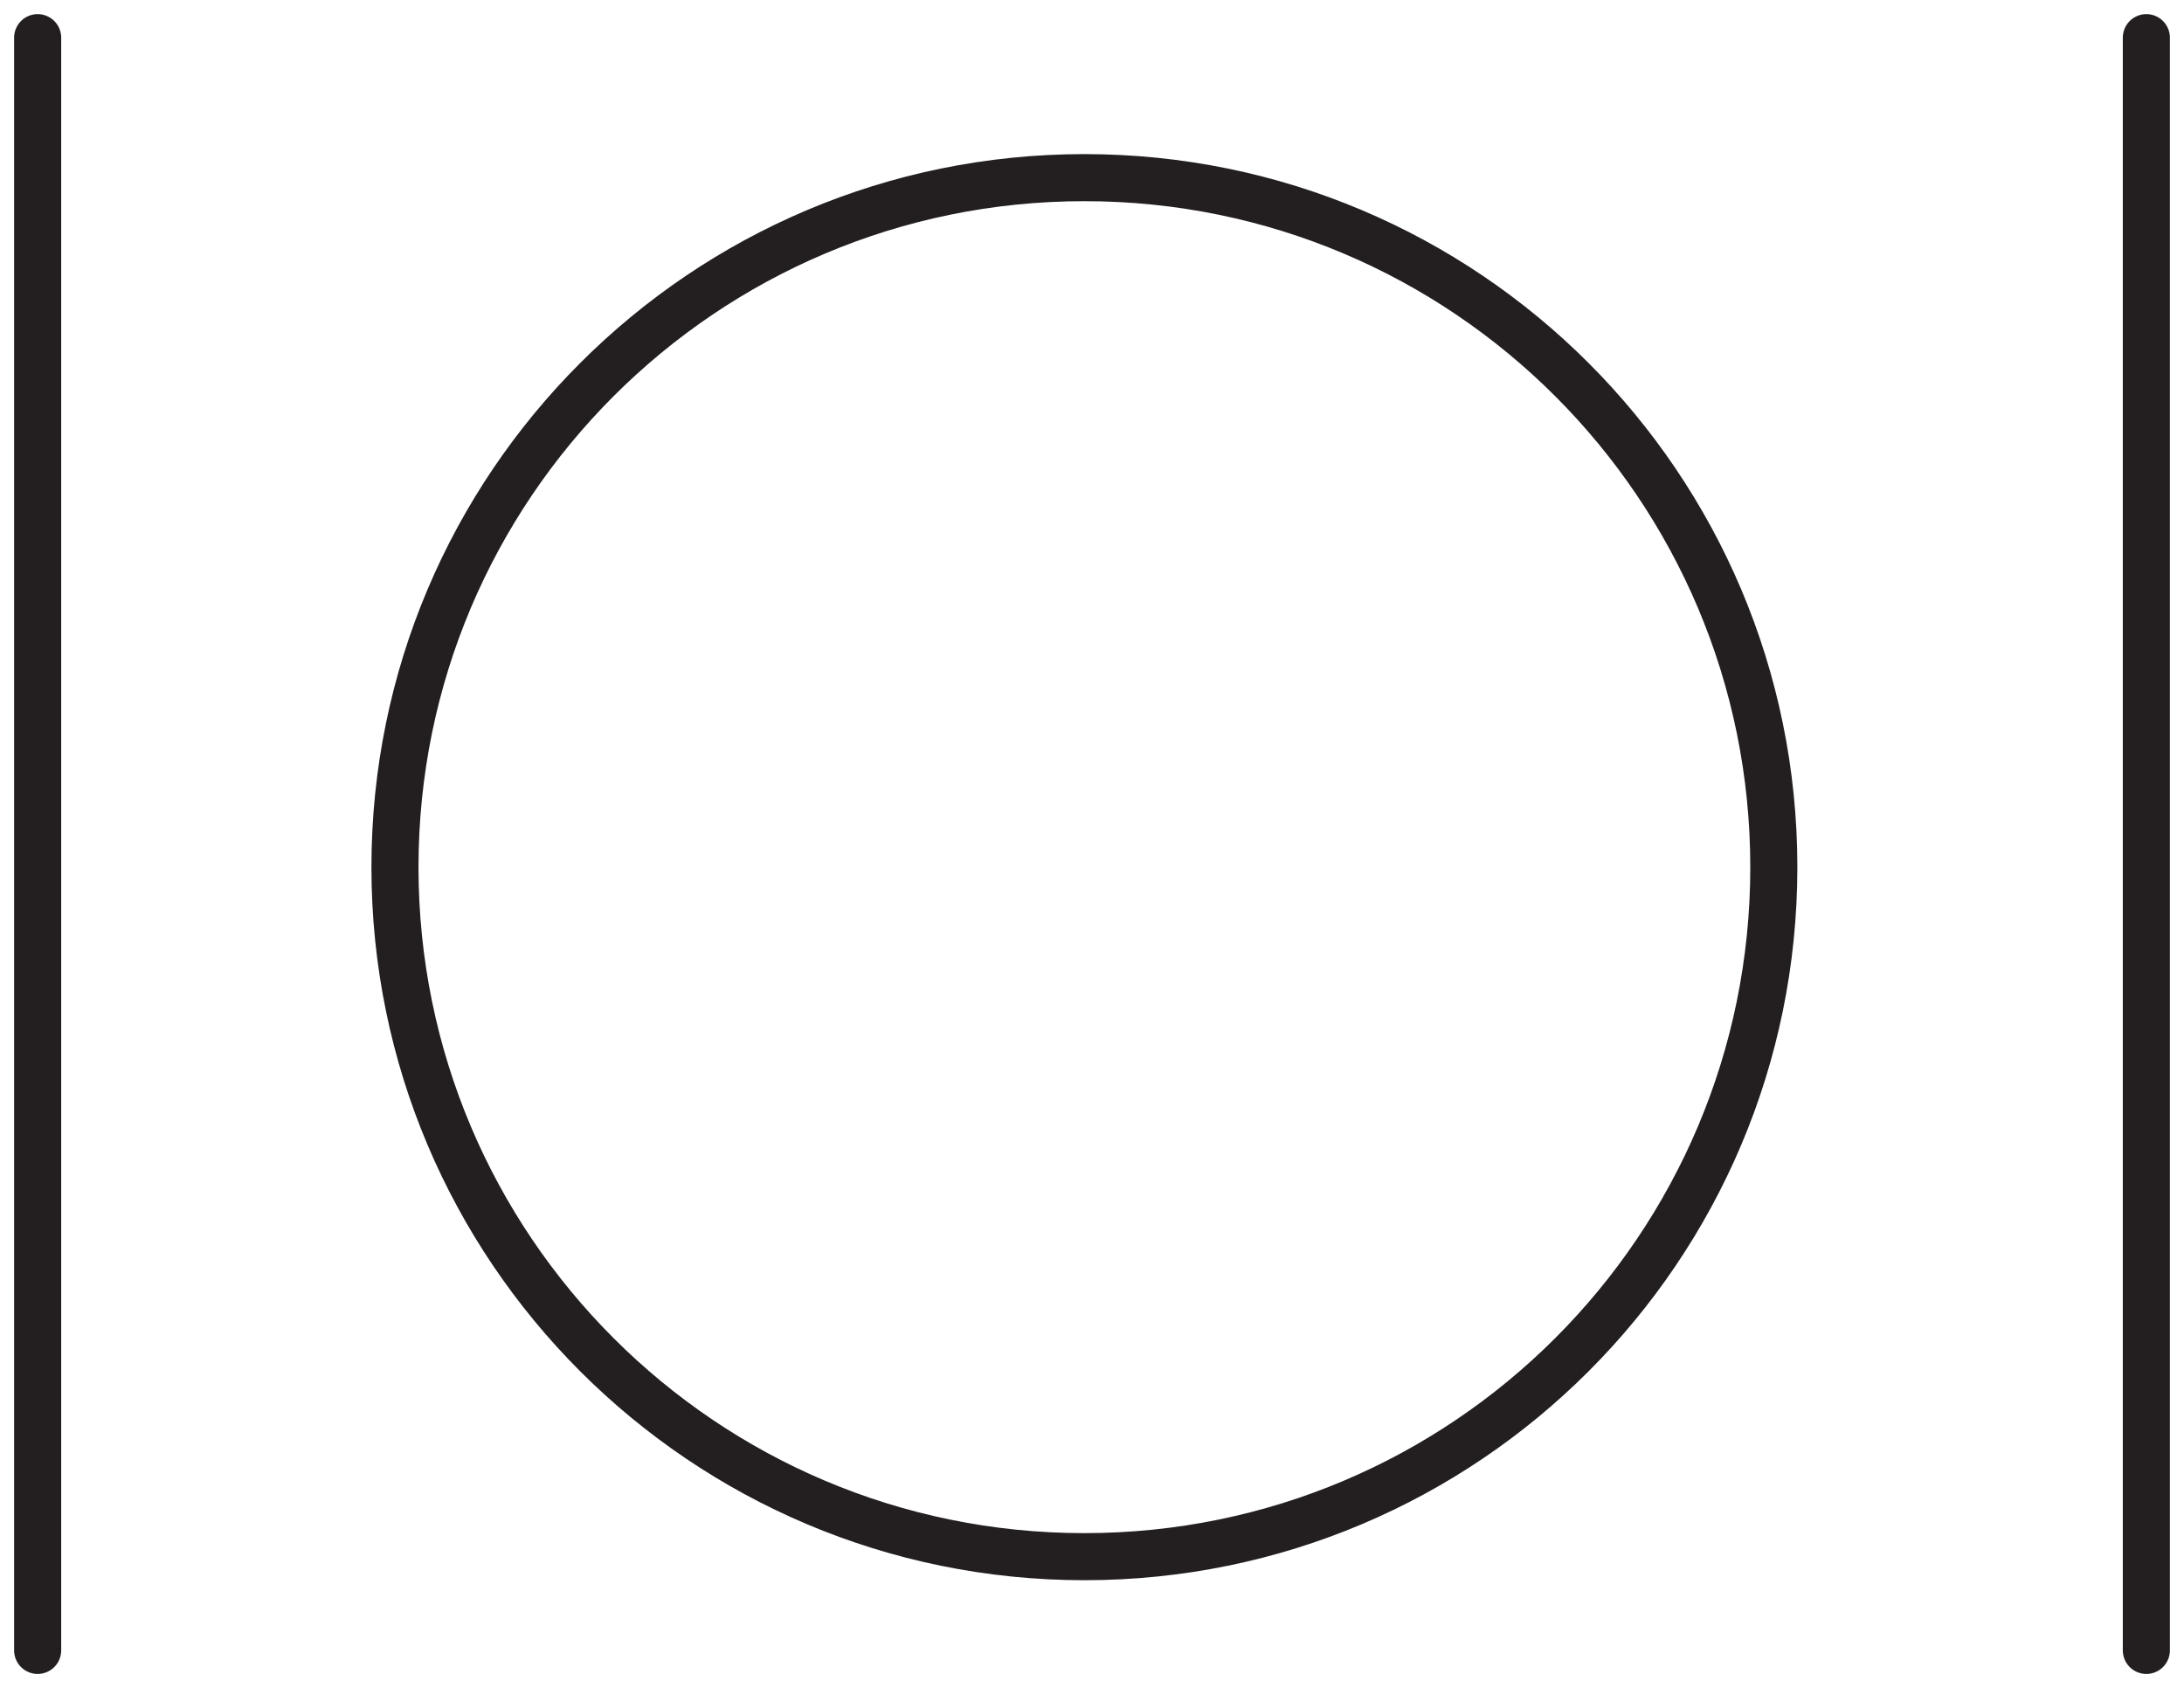
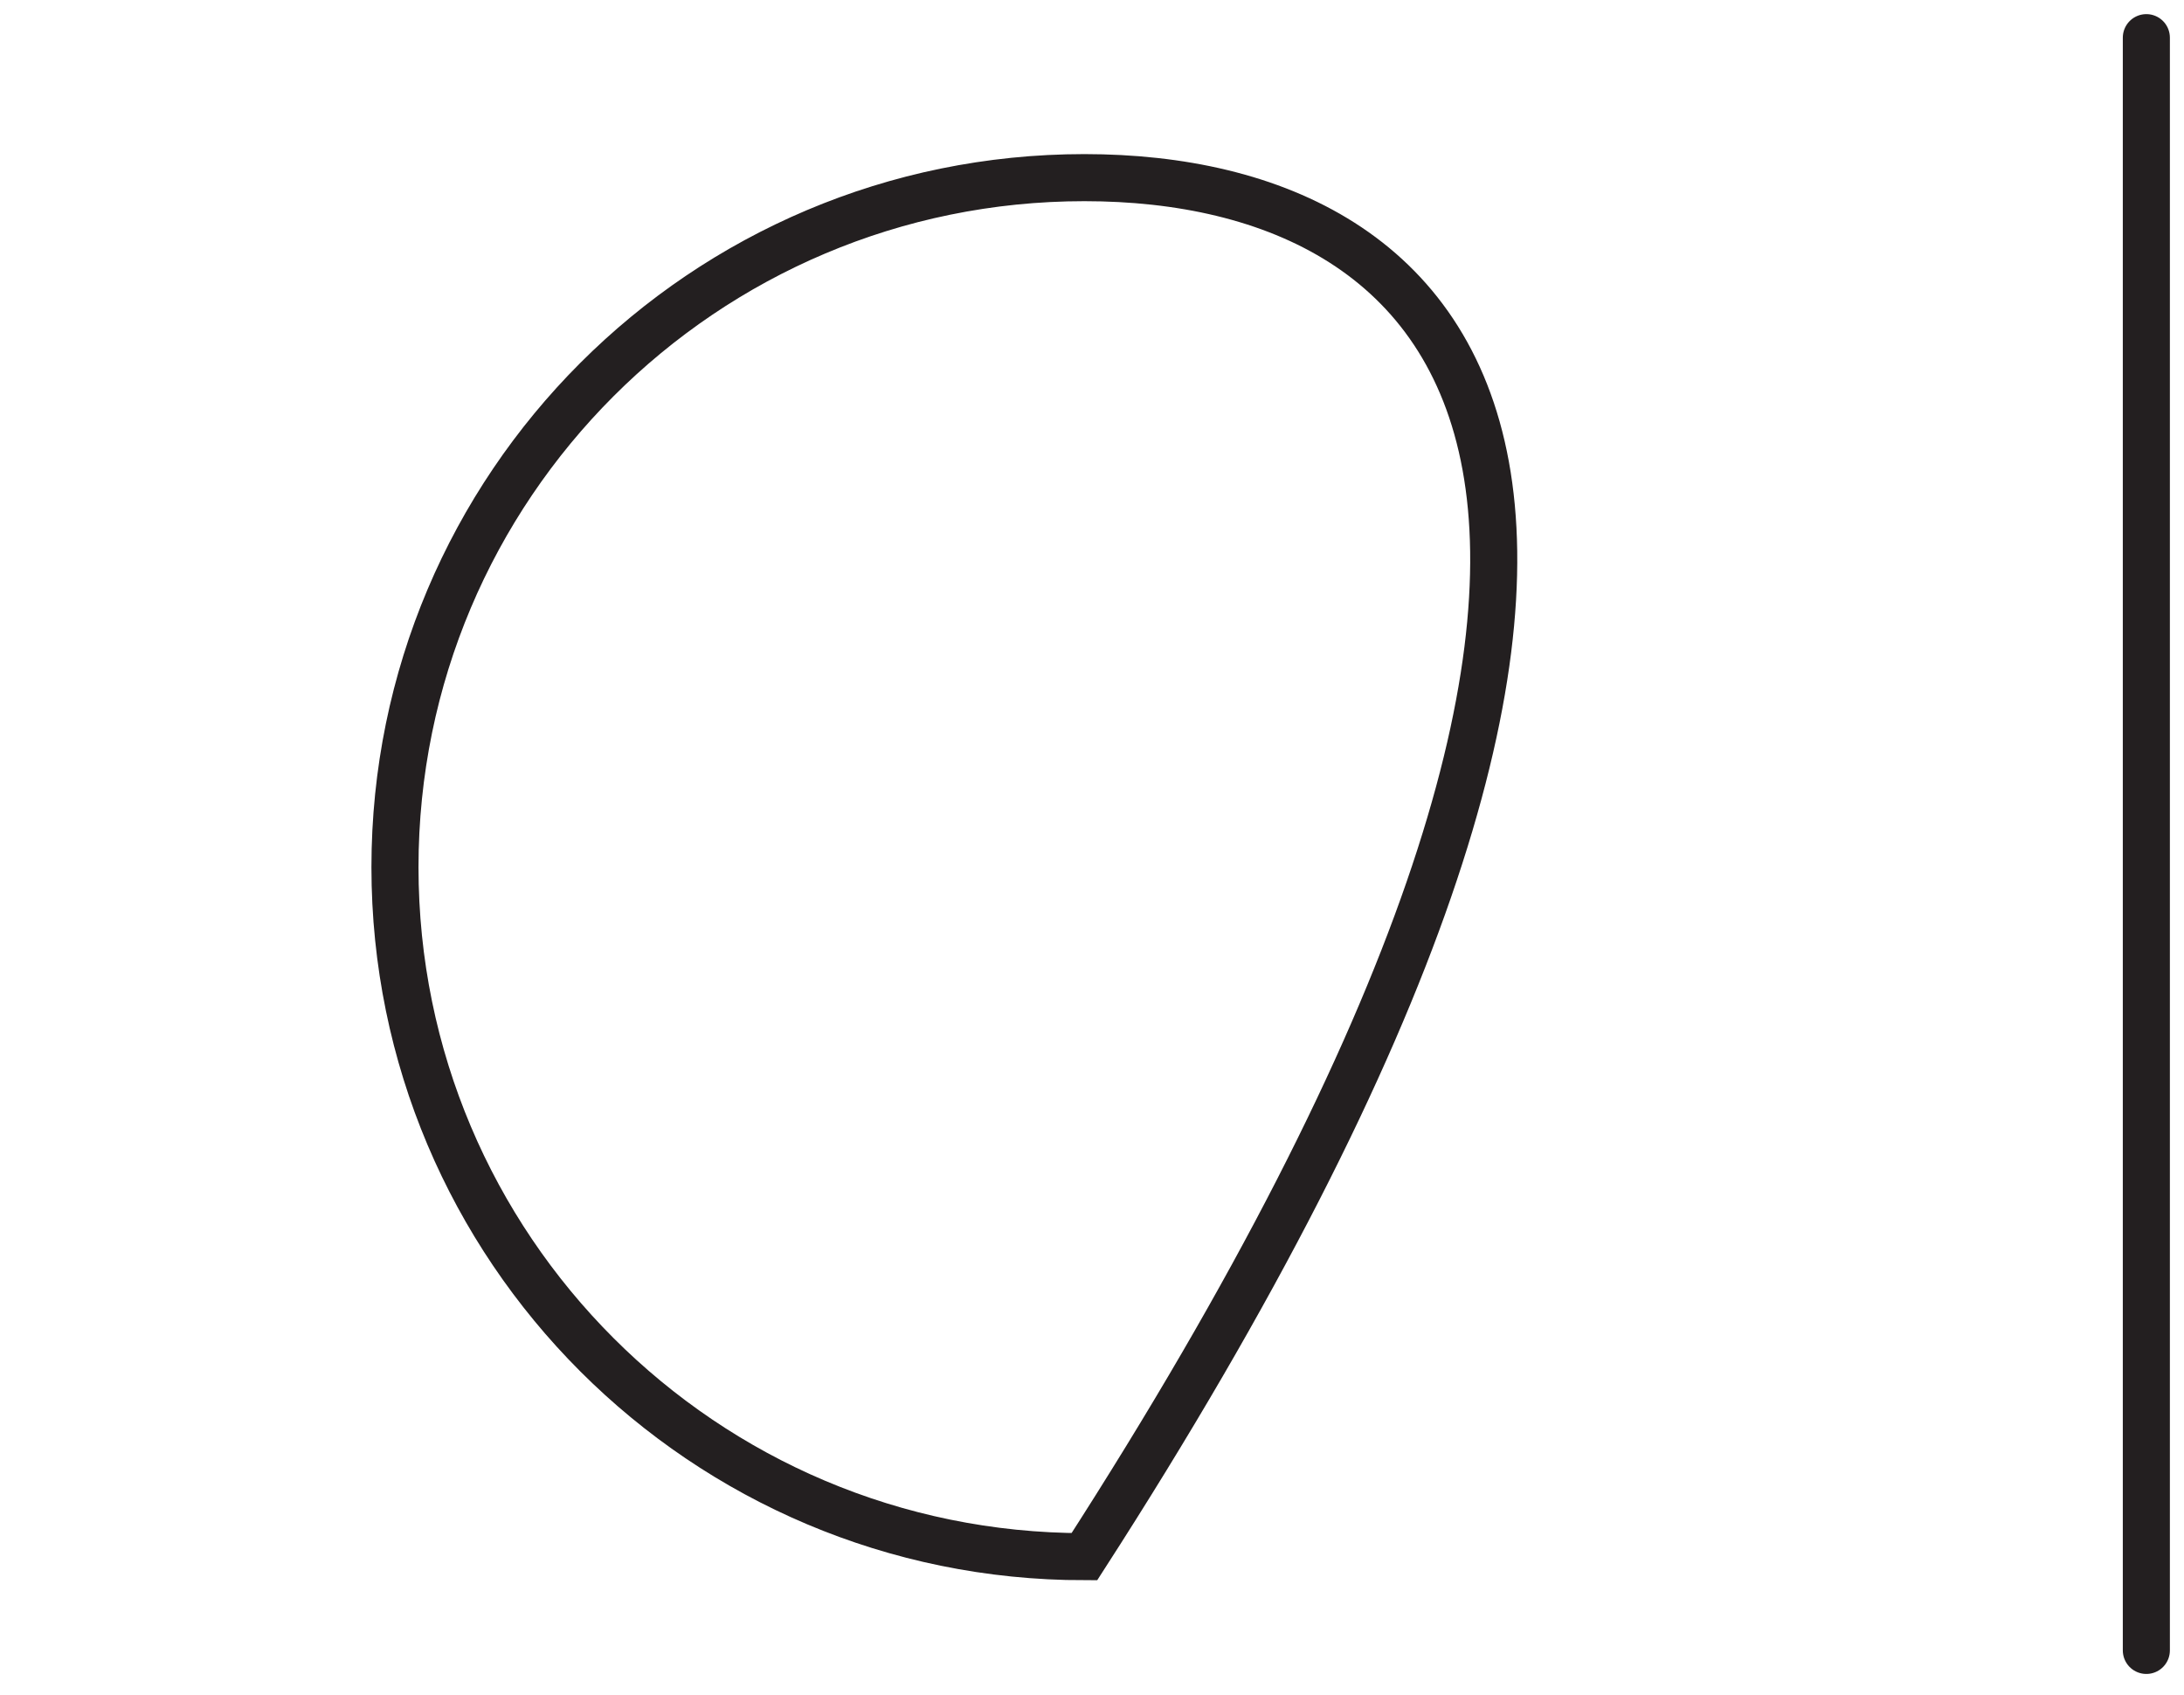
<svg xmlns="http://www.w3.org/2000/svg" width="58" height="45" viewBox="0 0 58 45" fill="none">
-   <path d="M1 1V43.824" stroke="#231F20" stroke-width="1.25" stroke-miterlimit="10" stroke-linecap="round" />
  <path d="M57 1V43.824" stroke="#231F20" stroke-width="1.25" stroke-miterlimit="10" stroke-linecap="round" />
-   <path d="M28.798 41.335C38.91 41.335 47.107 33.138 47.107 23.026C47.107 12.915 38.91 4.717 28.798 4.717C18.686 4.717 10.489 12.915 10.489 23.026C10.489 33.138 18.686 41.335 28.798 41.335Z" stroke="#231F20" stroke-width="1.25" stroke-miterlimit="10" stroke-linecap="round" />
+   <path d="M28.798 41.335C47.107 12.915 38.91 4.717 28.798 4.717C18.686 4.717 10.489 12.915 10.489 23.026C10.489 33.138 18.686 41.335 28.798 41.335Z" stroke="#231F20" stroke-width="1.25" stroke-miterlimit="10" stroke-linecap="round" />
</svg>